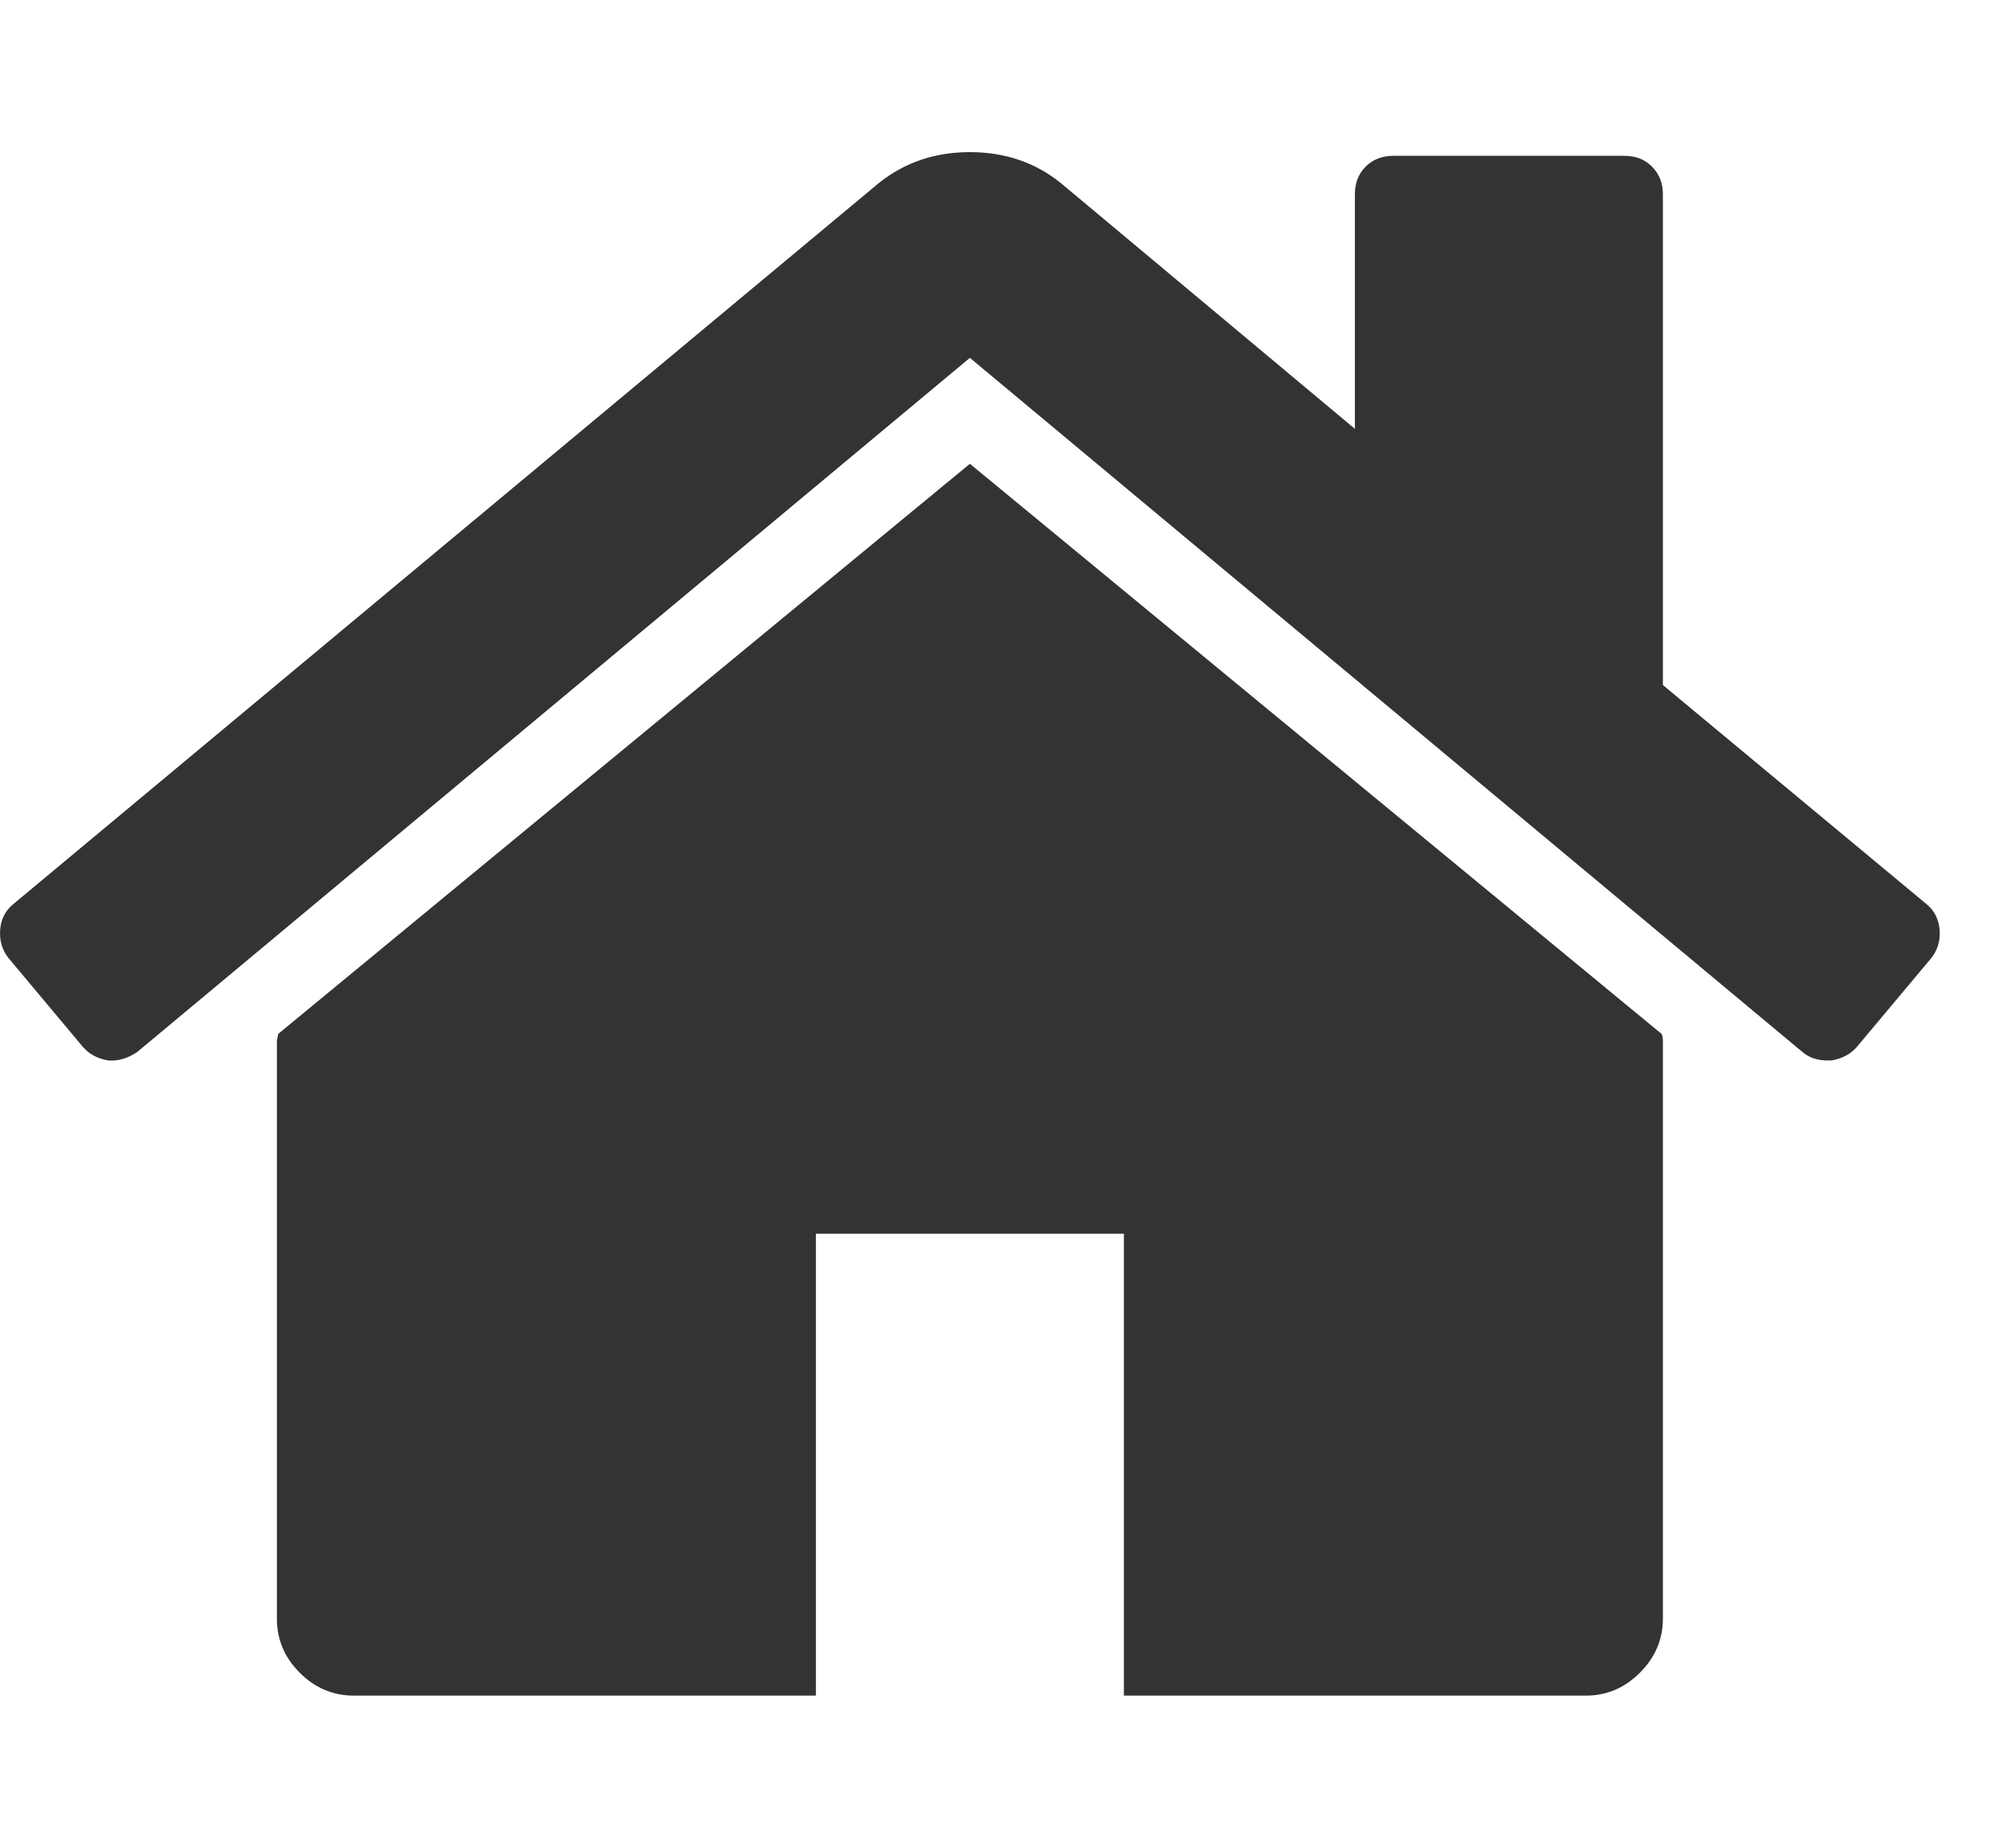
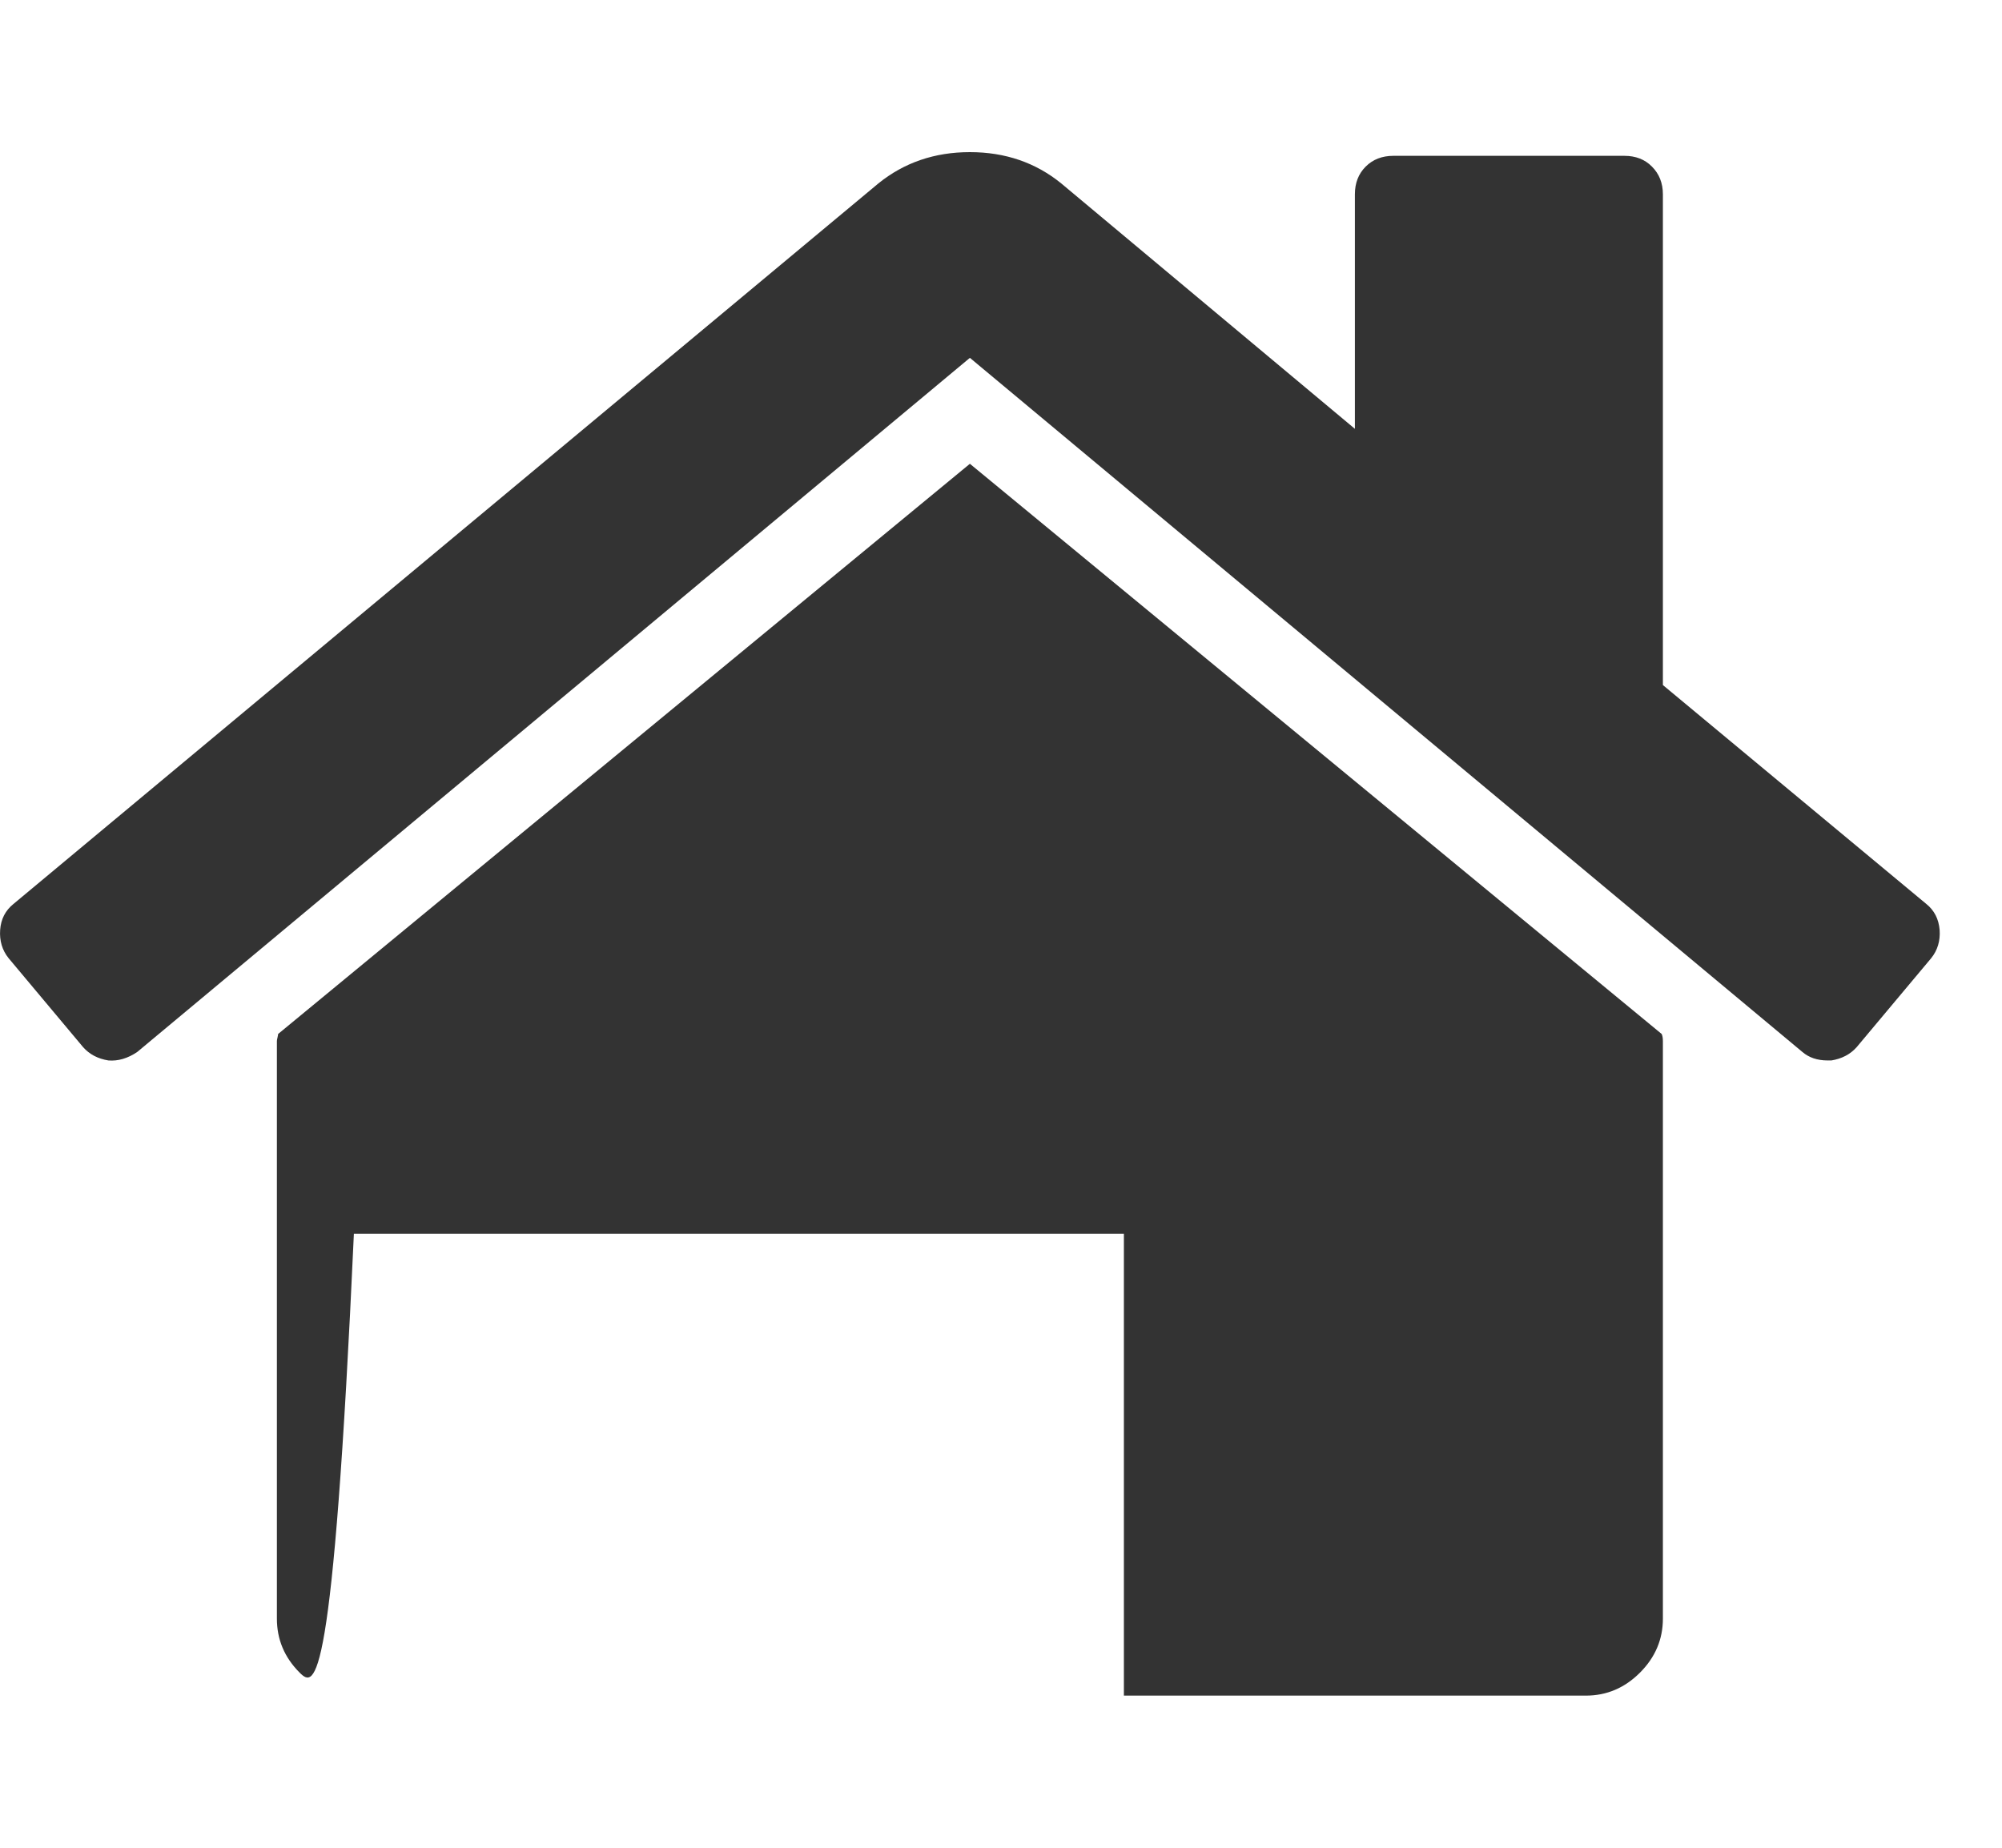
<svg xmlns="http://www.w3.org/2000/svg" width="13" height="12" viewBox="0 0 13 12" fill="none">
-   <path d="M10.798 6.762V10.512C10.798 10.647 10.748 10.764 10.649 10.863C10.55 10.962 10.433 11.012 10.298 11.012H7.298V8.012H5.298V11.012H2.298C2.162 11.012 2.045 10.962 1.946 10.863C1.847 10.764 1.798 10.647 1.798 10.512V6.762C1.798 6.757 1.799 6.749 1.802 6.738C1.804 6.728 1.806 6.72 1.806 6.715L6.298 3.012L10.79 6.715C10.795 6.725 10.798 6.741 10.798 6.762ZM12.54 6.223L12.056 6.801C12.014 6.848 11.959 6.876 11.892 6.887H11.868C11.8 6.887 11.746 6.868 11.704 6.832L6.298 2.324L0.891 6.832C0.829 6.874 0.766 6.892 0.704 6.887C0.636 6.876 0.582 6.848 0.54 6.801L0.056 6.223C0.014 6.171 -0.004 6.109 0.001 6.039C0.006 5.969 0.035 5.913 0.087 5.871L5.704 1.191C5.871 1.056 6.069 0.988 6.298 0.988C6.527 0.988 6.725 1.056 6.891 1.191L8.798 2.785V1.262C8.798 1.189 8.821 1.129 8.868 1.082C8.915 1.035 8.975 1.012 9.048 1.012H10.548C10.621 1.012 10.681 1.035 10.727 1.082C10.774 1.129 10.798 1.189 10.798 1.262V4.449L12.509 5.871C12.561 5.913 12.589 5.969 12.595 6.039C12.6 6.109 12.582 6.171 12.54 6.223Z" fill="#333333" />
+   <path d="M10.798 6.762V10.512C10.798 10.647 10.748 10.764 10.649 10.863C10.55 10.962 10.433 11.012 10.298 11.012H7.298V8.012H5.298H2.298C2.162 11.012 2.045 10.962 1.946 10.863C1.847 10.764 1.798 10.647 1.798 10.512V6.762C1.798 6.757 1.799 6.749 1.802 6.738C1.804 6.728 1.806 6.72 1.806 6.715L6.298 3.012L10.79 6.715C10.795 6.725 10.798 6.741 10.798 6.762ZM12.54 6.223L12.056 6.801C12.014 6.848 11.959 6.876 11.892 6.887H11.868C11.8 6.887 11.746 6.868 11.704 6.832L6.298 2.324L0.891 6.832C0.829 6.874 0.766 6.892 0.704 6.887C0.636 6.876 0.582 6.848 0.54 6.801L0.056 6.223C0.014 6.171 -0.004 6.109 0.001 6.039C0.006 5.969 0.035 5.913 0.087 5.871L5.704 1.191C5.871 1.056 6.069 0.988 6.298 0.988C6.527 0.988 6.725 1.056 6.891 1.191L8.798 2.785V1.262C8.798 1.189 8.821 1.129 8.868 1.082C8.915 1.035 8.975 1.012 9.048 1.012H10.548C10.621 1.012 10.681 1.035 10.727 1.082C10.774 1.129 10.798 1.189 10.798 1.262V4.449L12.509 5.871C12.561 5.913 12.589 5.969 12.595 6.039C12.6 6.109 12.582 6.171 12.54 6.223Z" fill="#333333" />
</svg>